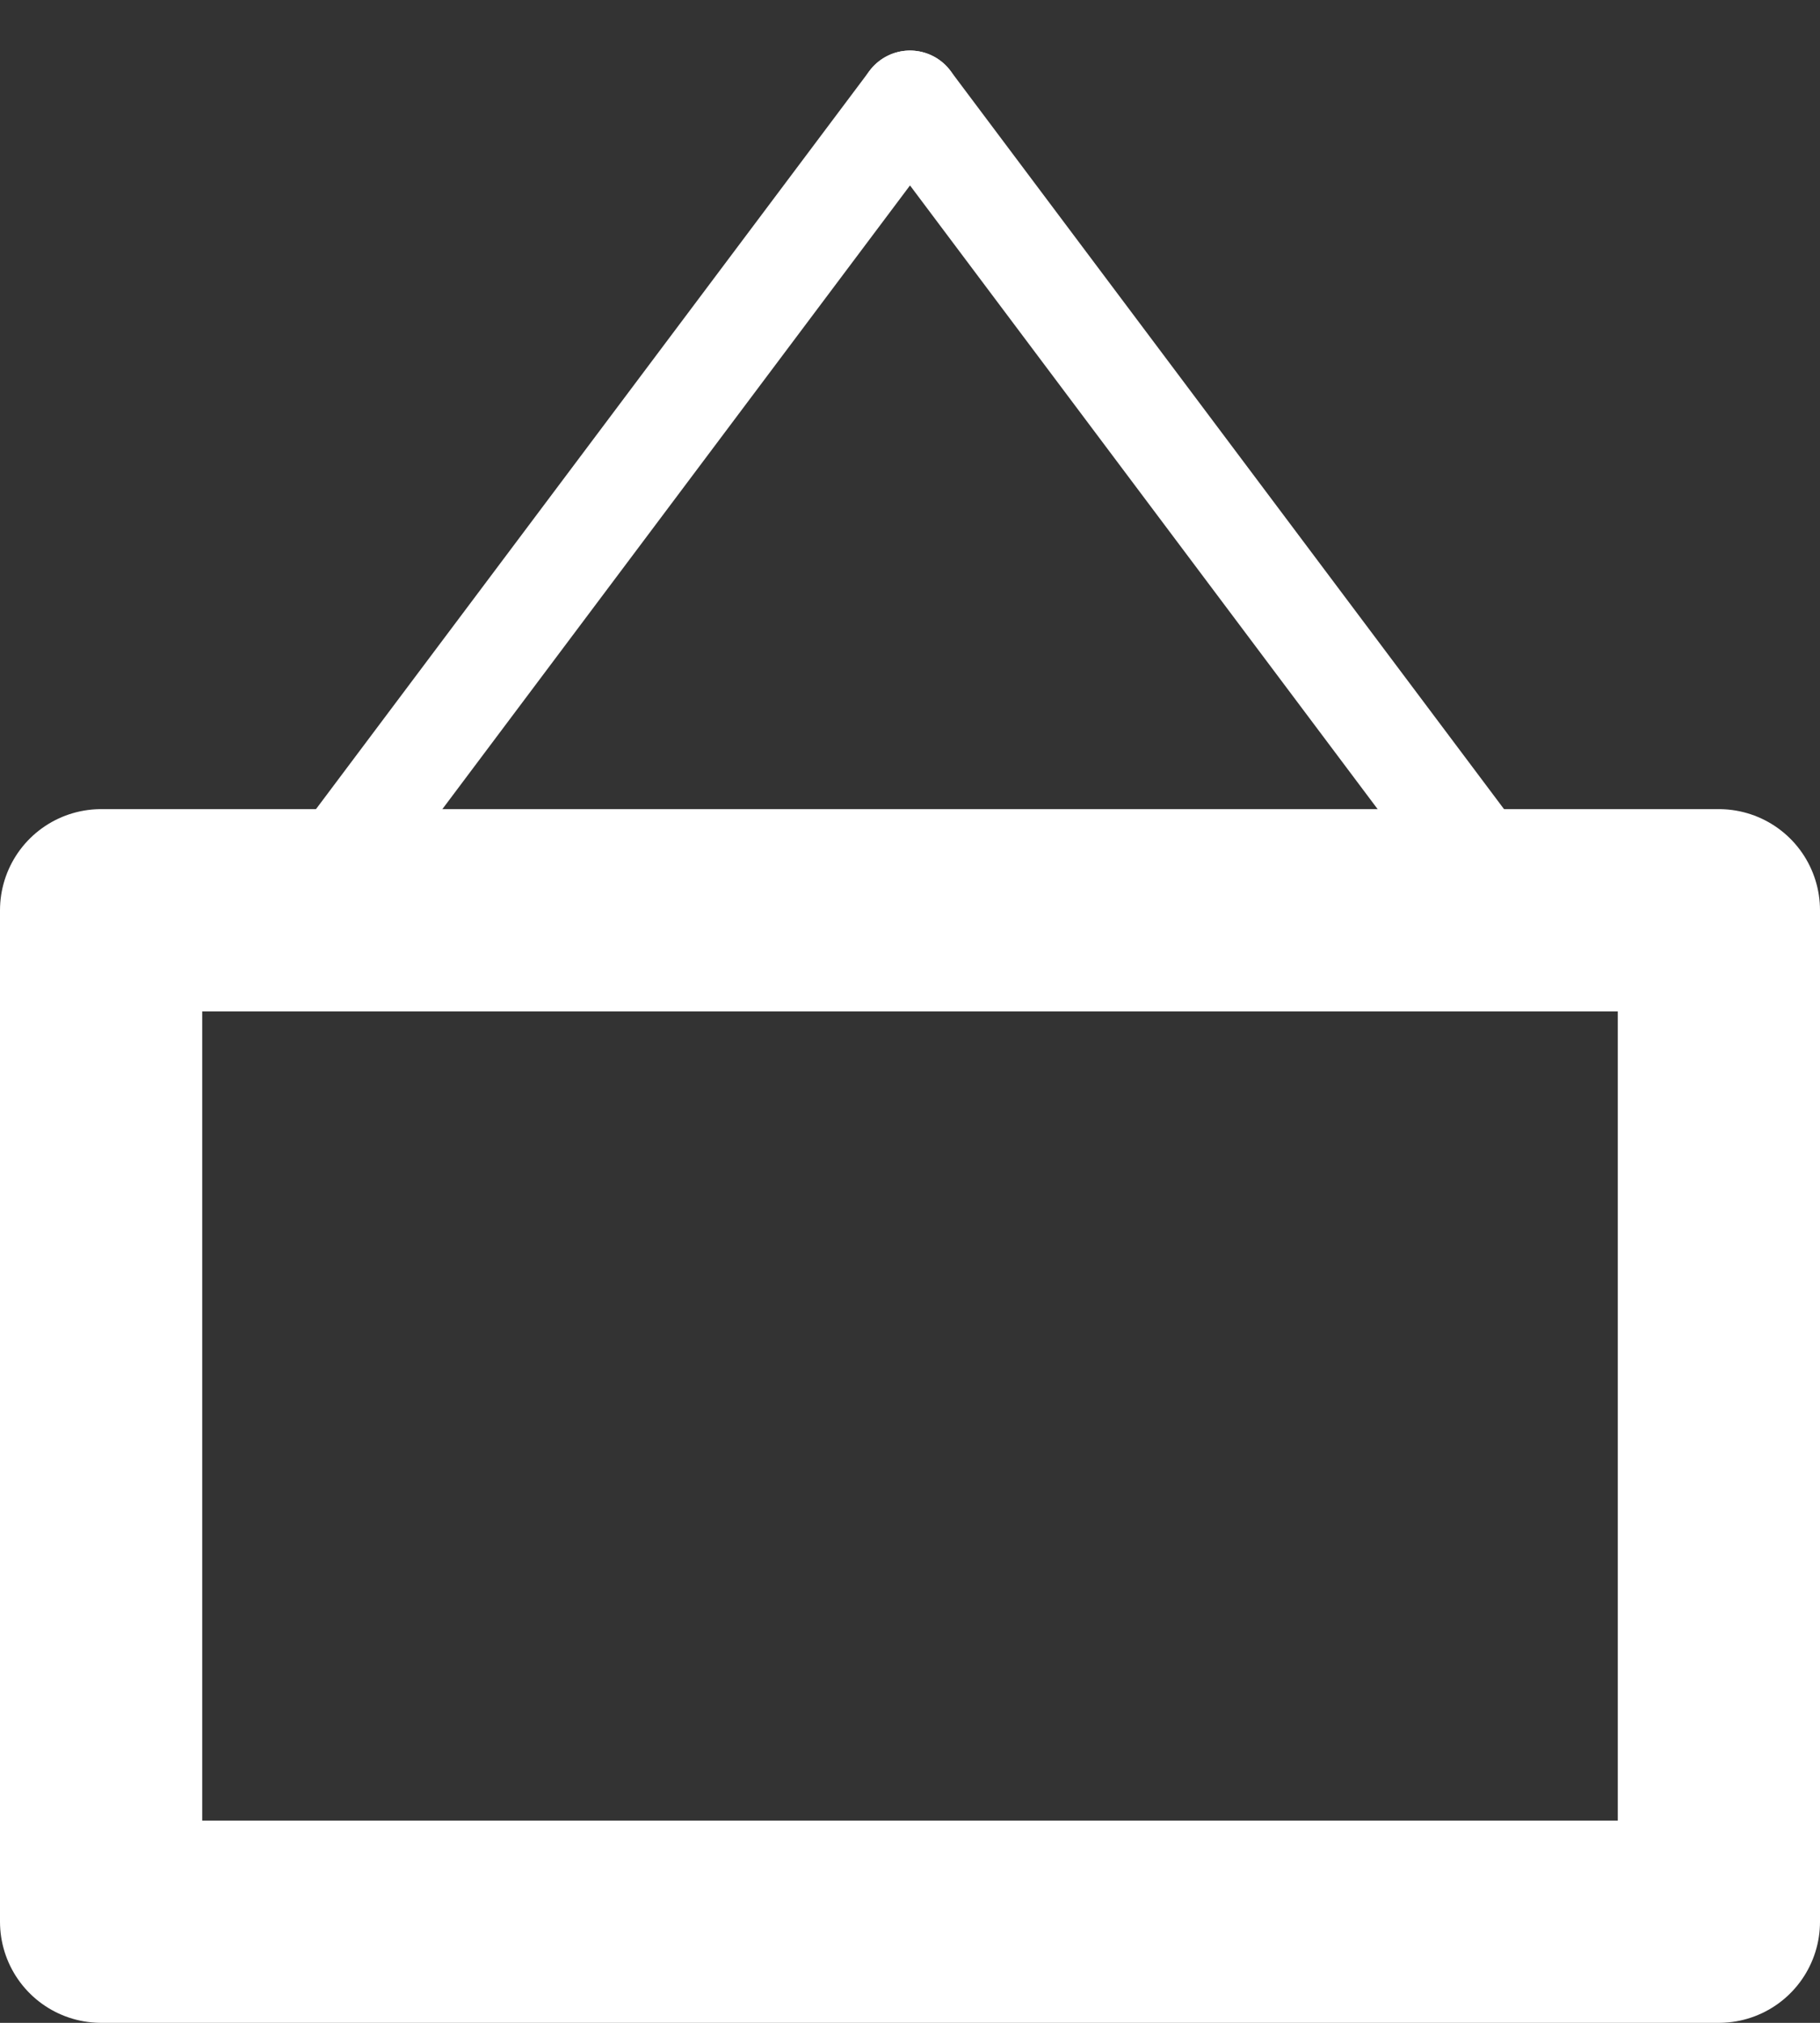
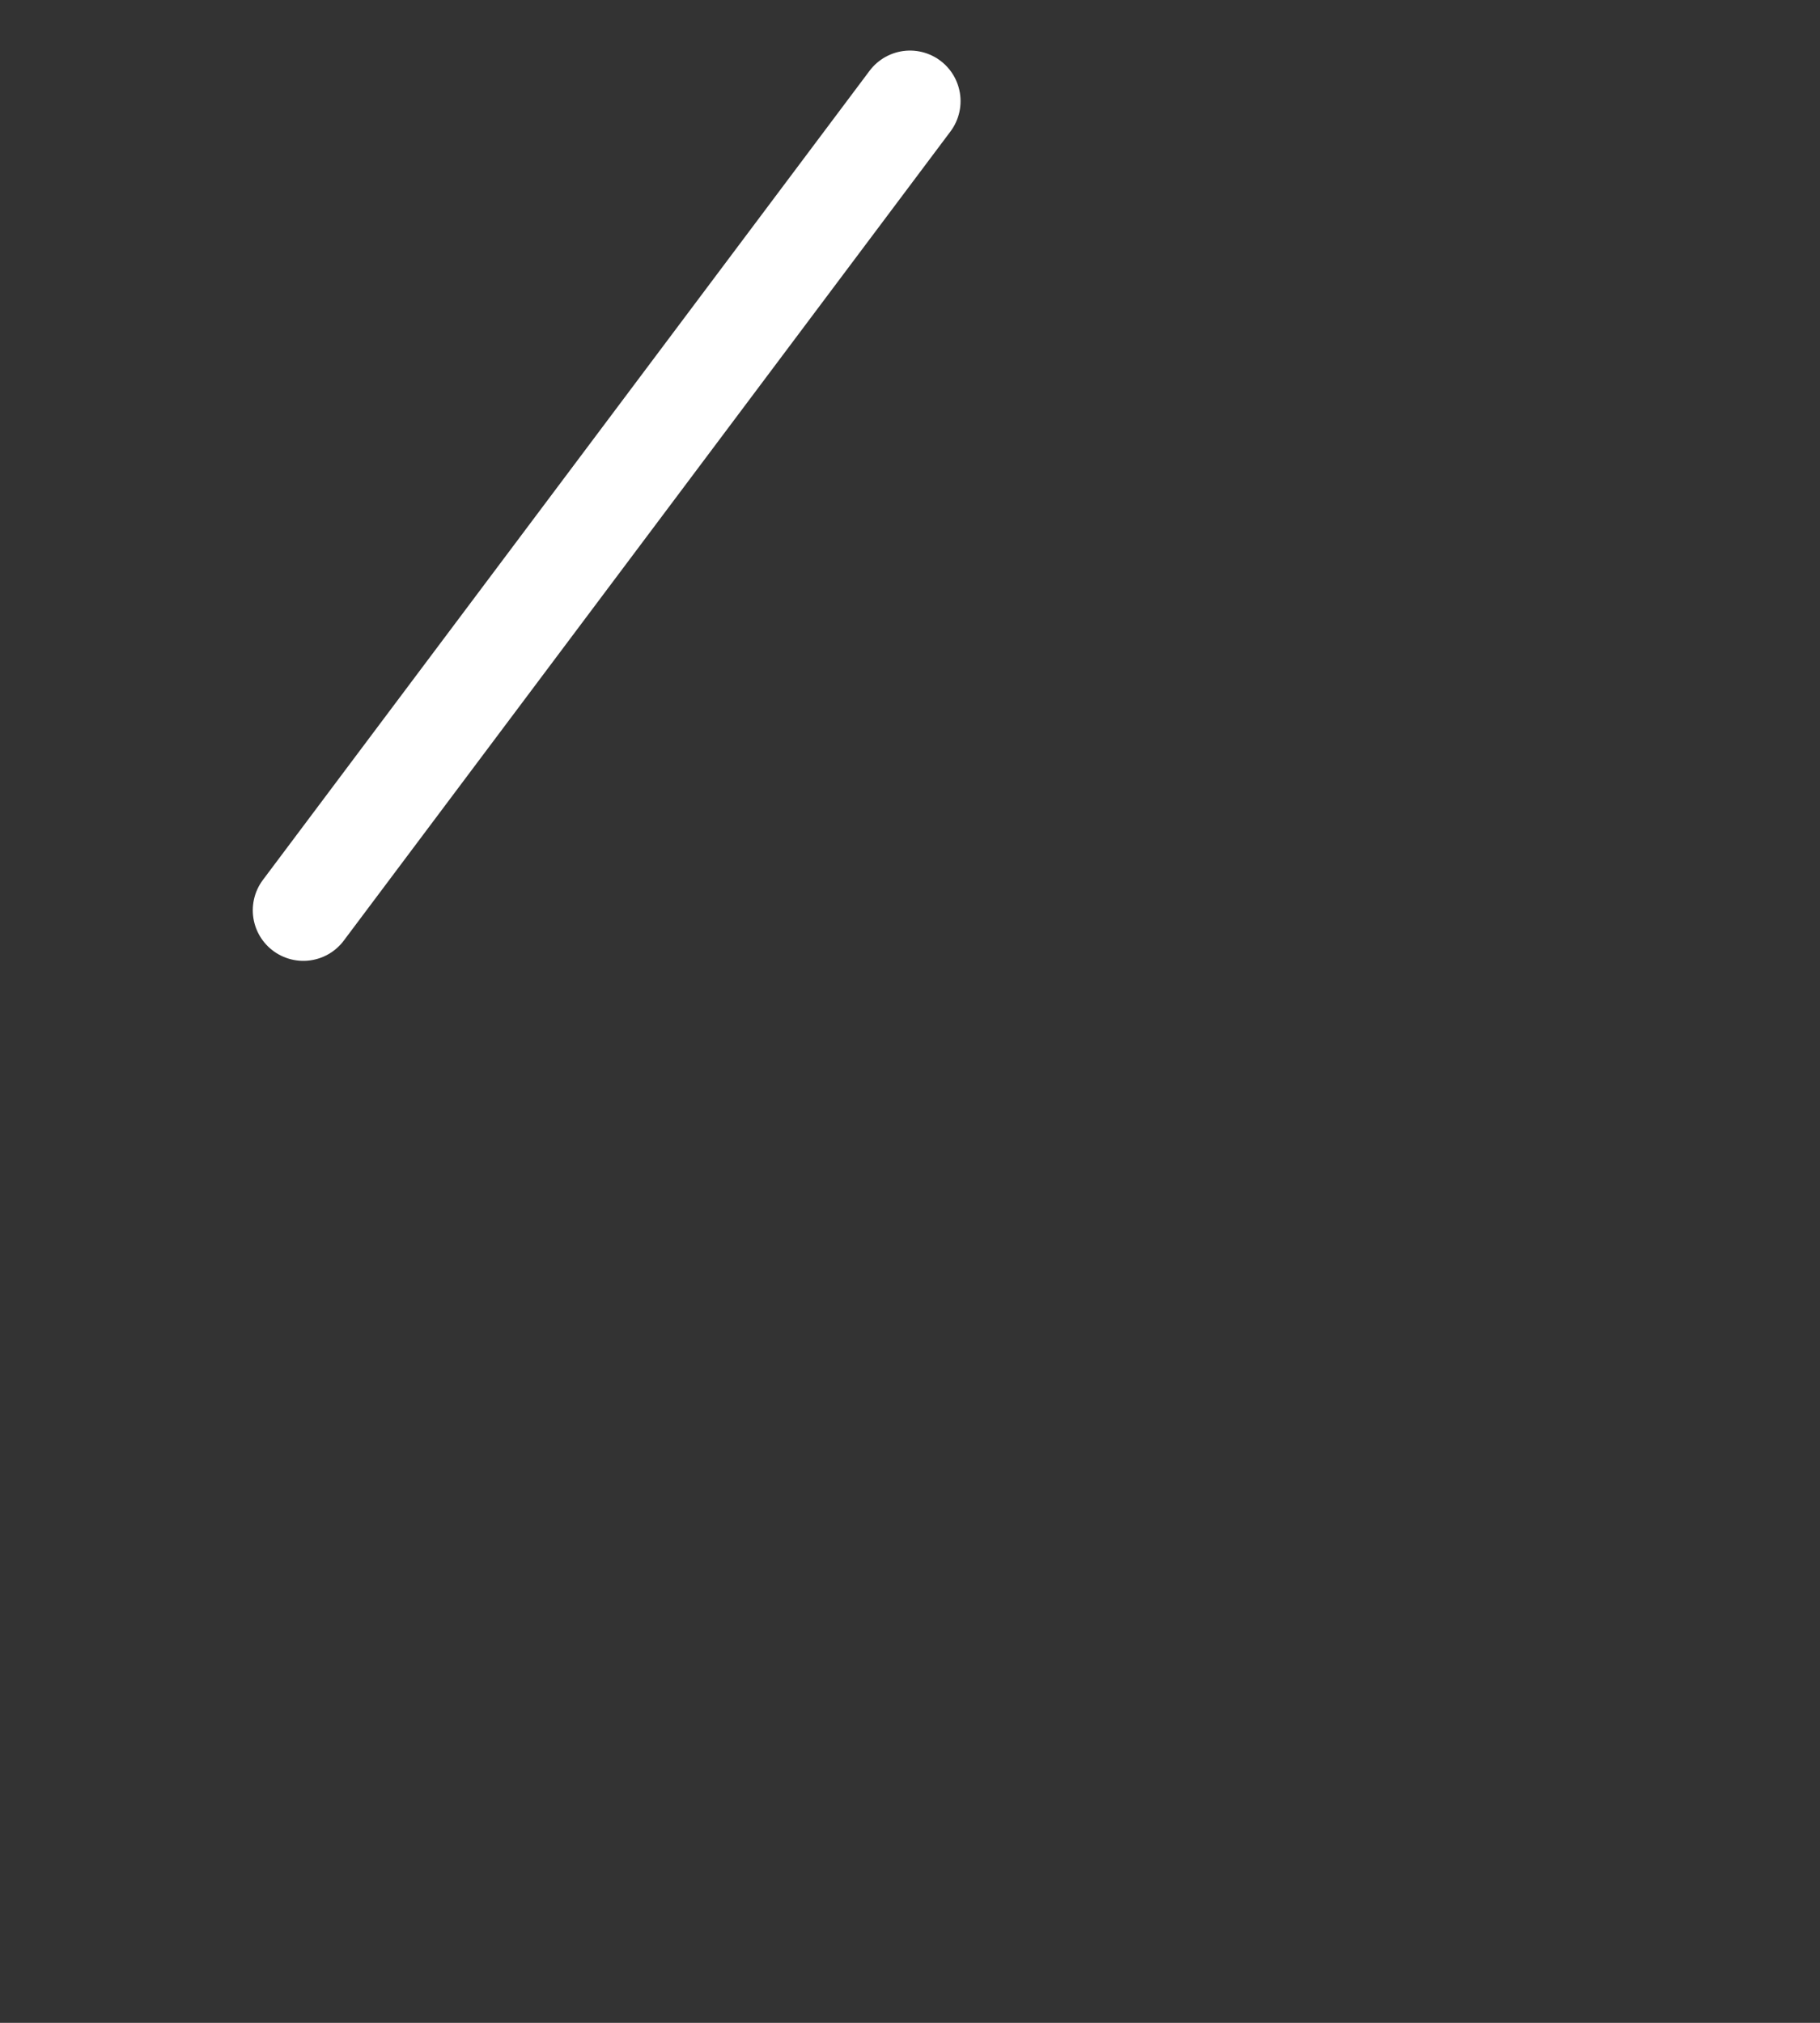
<svg xmlns="http://www.w3.org/2000/svg" width="18" height="20" viewBox="0 0 18 20" fill="none">
  <rect x="0" y="0" width="18" height="20" fill="#333333" stroke="none" />
-   <path d="M9.4 0.7C9.234 0.479 8.921 0.434 8.7 0.6C8.479 0.766 8.434 1.079 8.6 1.3L9.4 0.7ZM8.6 1.3L14.6 9.3L15.4 8.7L9.4 0.7L8.6 1.3Z" fill="white" />
  <path d="M9 1L3 9" stroke="white" stroke-linecap="round" />
-   <path d="M17 19H1V9H17V19Z" stroke="white" stroke-width="2" stroke-linejoin="round" />
</svg>